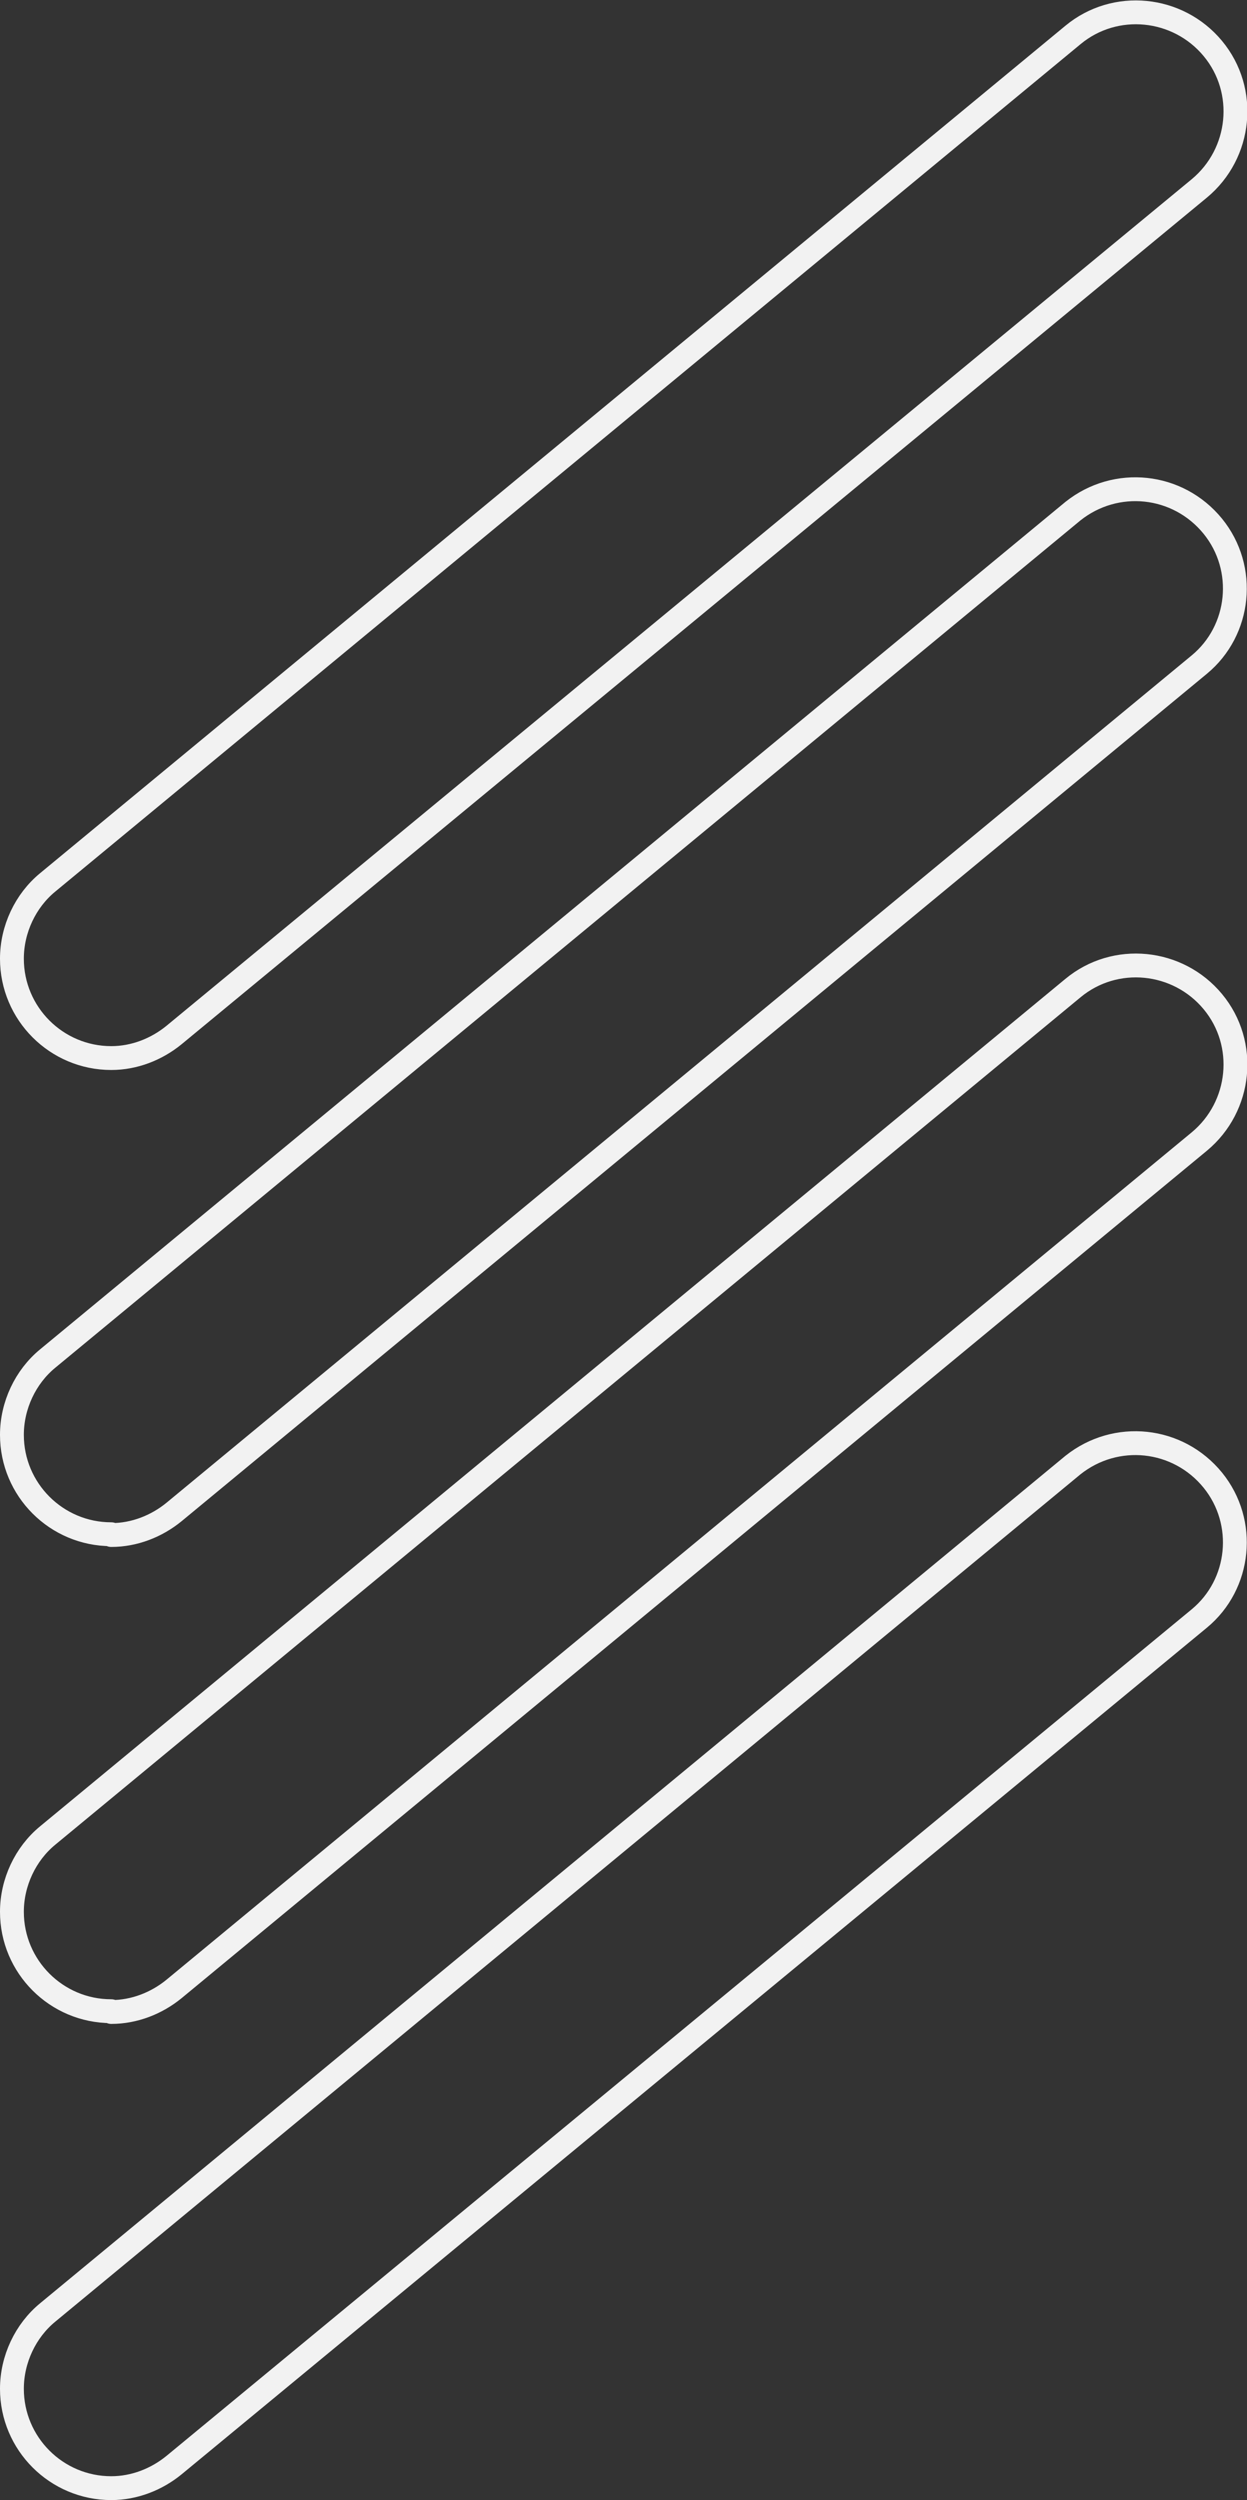
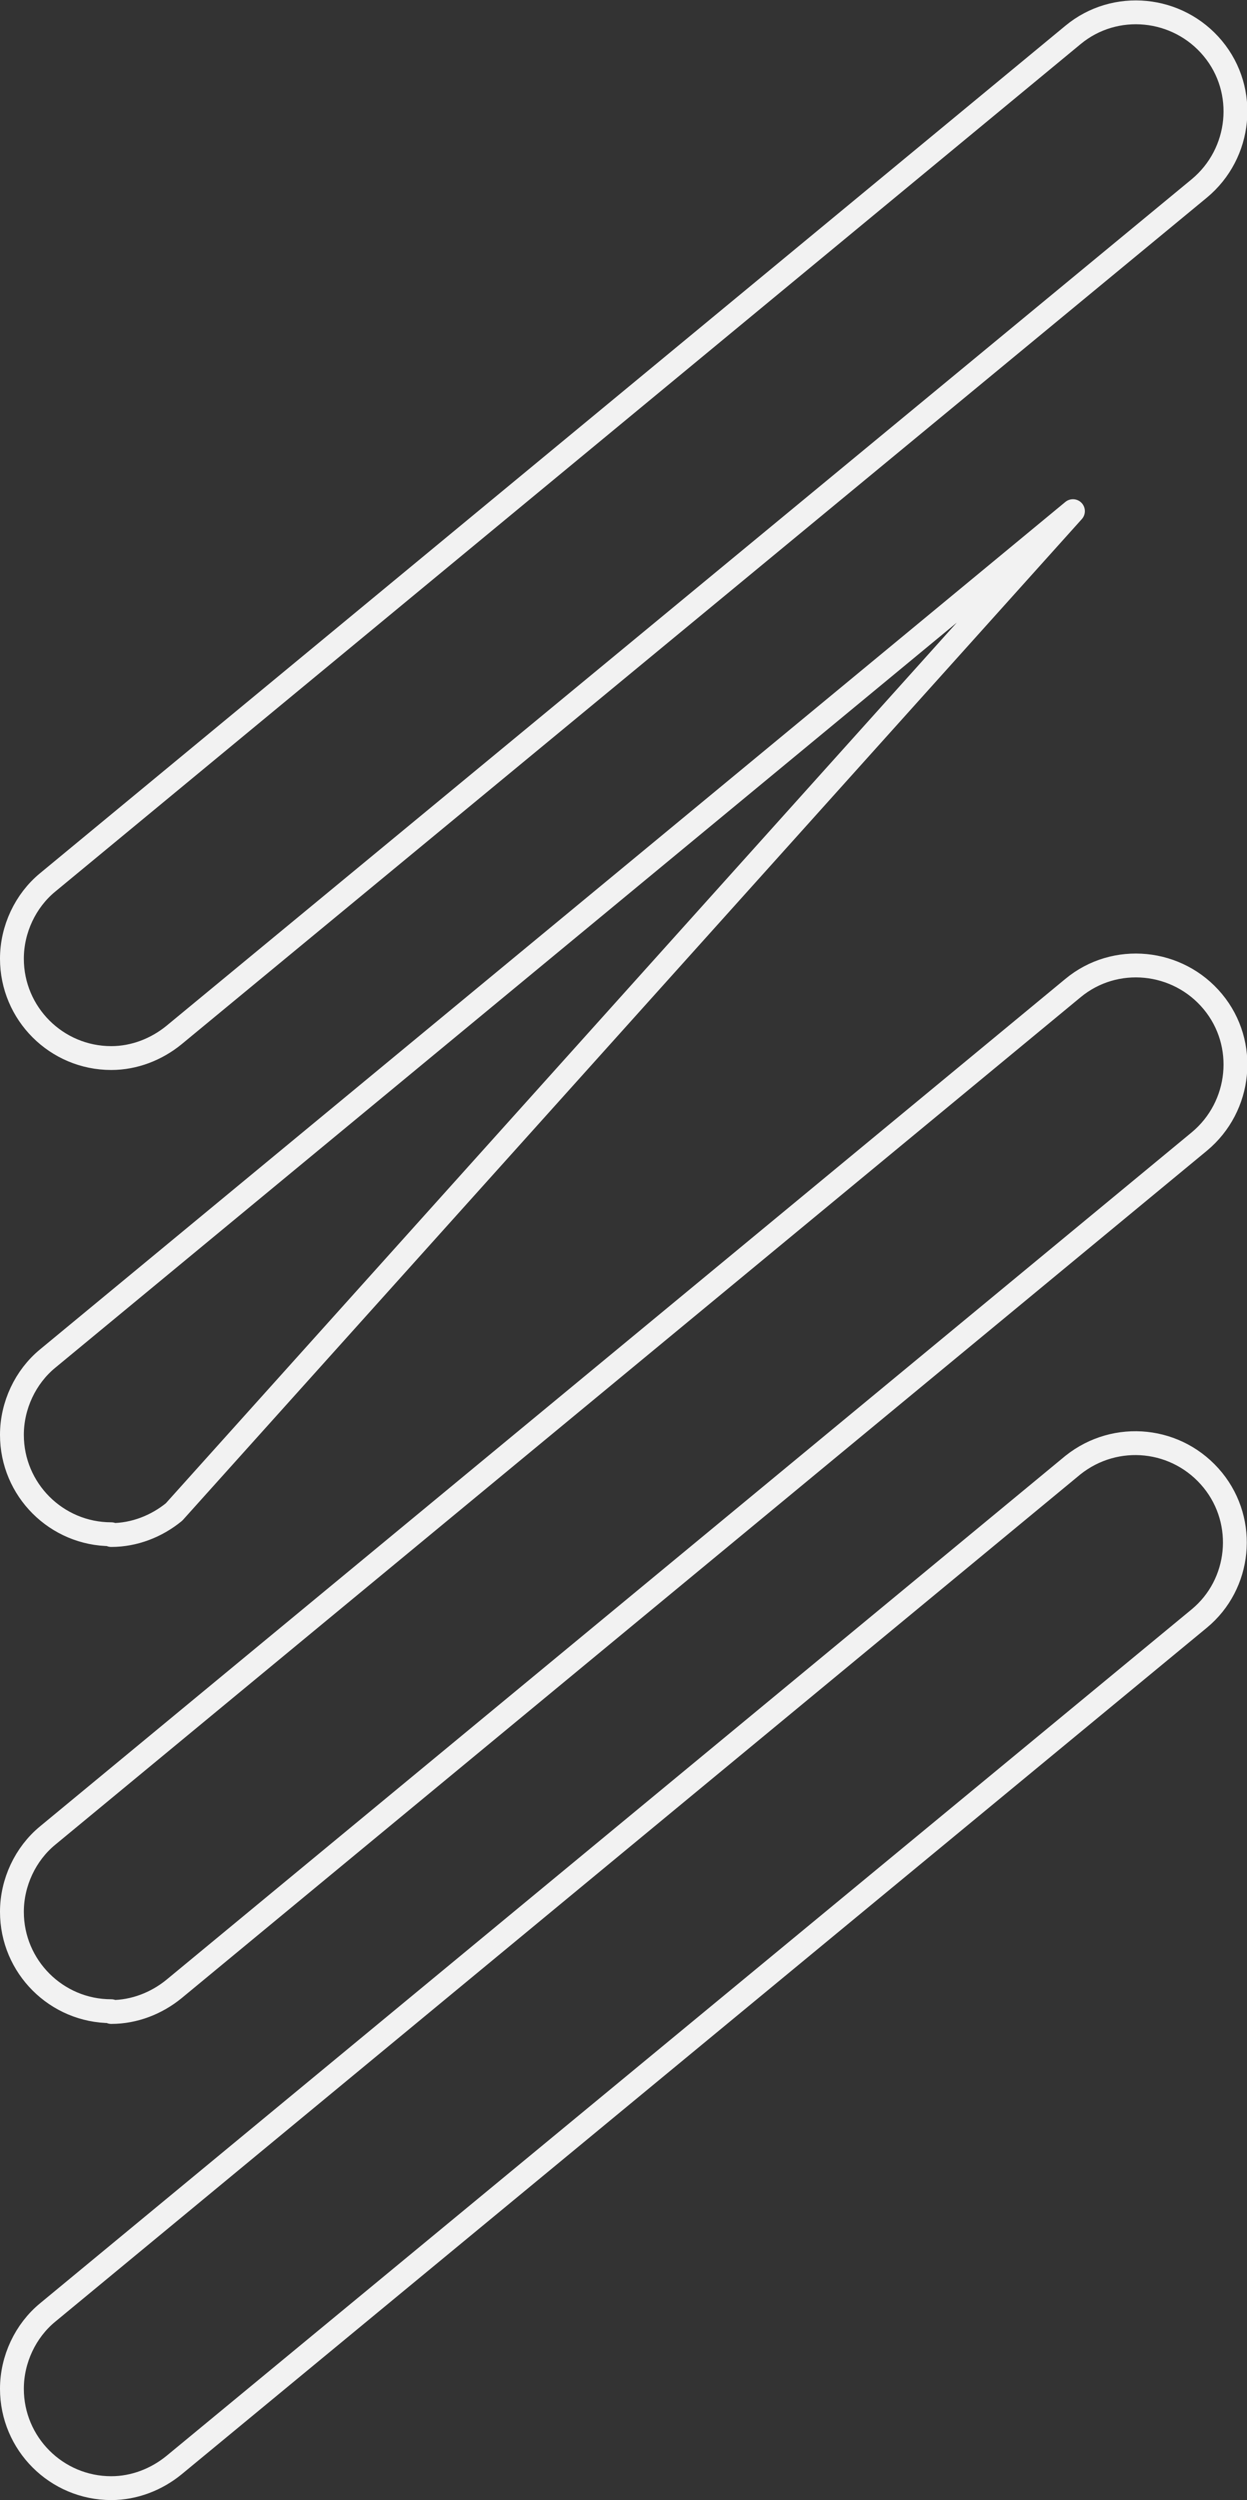
<svg xmlns="http://www.w3.org/2000/svg" id="_レイヤー_1" data-name="レイヤー_1" version="1.1" viewBox="0 0 156.9 314.5">
  <rect x="0" y="0" width="156.9" height="314.5" fill="#333333" stroke="none" />
  <defs>
    <style>
      .st0 {
        fill: #0060ff;
        fill-opacity: 0;
        fill-rule: evenodd;
        stroke: #f2f2f2;
        stroke-linejoin: round;
        stroke-width: 3px;
      }
    </style>
  </defs>
-   <path id="_シェイプ_1" data-name="シェイプ_1" class="st0" d="M14,313c-6.9,0-12.5-5.6-12.5-12.5,0-3.7,1.7-7.3,4.5-9.6l129-106.6c5.4-4.3,13.2-3.5,17.6,1.9,4.3,5.3,3.5,13.1-1.7,17.4L21.9,310.1c-2.2,1.8-5,2.9-7.9,2.9ZM14,253c-6.9,0-12.5-5.6-12.5-12.5,0-3.7,1.7-7.3,4.5-9.6l129-106.6c5.3-4.4,13.2-3.6,17.6,1.7,4.4,5.3,3.6,13.2-1.7,17.6L21.9,250.2c-2.2,1.8-5,2.9-7.9,2.9h0ZM14,193c-6.9,0-12.5-5.6-12.5-12.5,0-3.7,1.7-7.3,4.5-9.6l129-106.6c5.4-4.3,13.2-3.5,17.6,1.9,4.3,5.3,3.5,13.1-1.7,17.4L21.9,190.2c-2.2,1.8-5,2.9-7.9,2.9h0ZM14,133.1c-6.9,0-12.5-5.6-12.5-12.5,0-3.7,1.7-7.3,4.5-9.6L135,4.4c5.3-4.4,13.2-3.6,17.6,1.7,4.4,5.3,3.6,13.2-1.7,17.6h0L21.9,130.2c-2.2,1.8-5,2.9-7.9,2.9h0Z" />
+   <path id="_シェイプ_1" data-name="シェイプ_1" class="st0" d="M14,313c-6.9,0-12.5-5.6-12.5-12.5,0-3.7,1.7-7.3,4.5-9.6l129-106.6c5.4-4.3,13.2-3.5,17.6,1.9,4.3,5.3,3.5,13.1-1.7,17.4L21.9,310.1c-2.2,1.8-5,2.9-7.9,2.9ZM14,253c-6.9,0-12.5-5.6-12.5-12.5,0-3.7,1.7-7.3,4.5-9.6l129-106.6c5.3-4.4,13.2-3.6,17.6,1.7,4.4,5.3,3.6,13.2-1.7,17.6L21.9,250.2c-2.2,1.8-5,2.9-7.9,2.9h0ZM14,193c-6.9,0-12.5-5.6-12.5-12.5,0-3.7,1.7-7.3,4.5-9.6l129-106.6L21.9,190.2c-2.2,1.8-5,2.9-7.9,2.9h0ZM14,133.1c-6.9,0-12.5-5.6-12.5-12.5,0-3.7,1.7-7.3,4.5-9.6L135,4.4c5.3-4.4,13.2-3.6,17.6,1.7,4.4,5.3,3.6,13.2-1.7,17.6h0L21.9,130.2c-2.2,1.8-5,2.9-7.9,2.9h0Z" />
</svg>